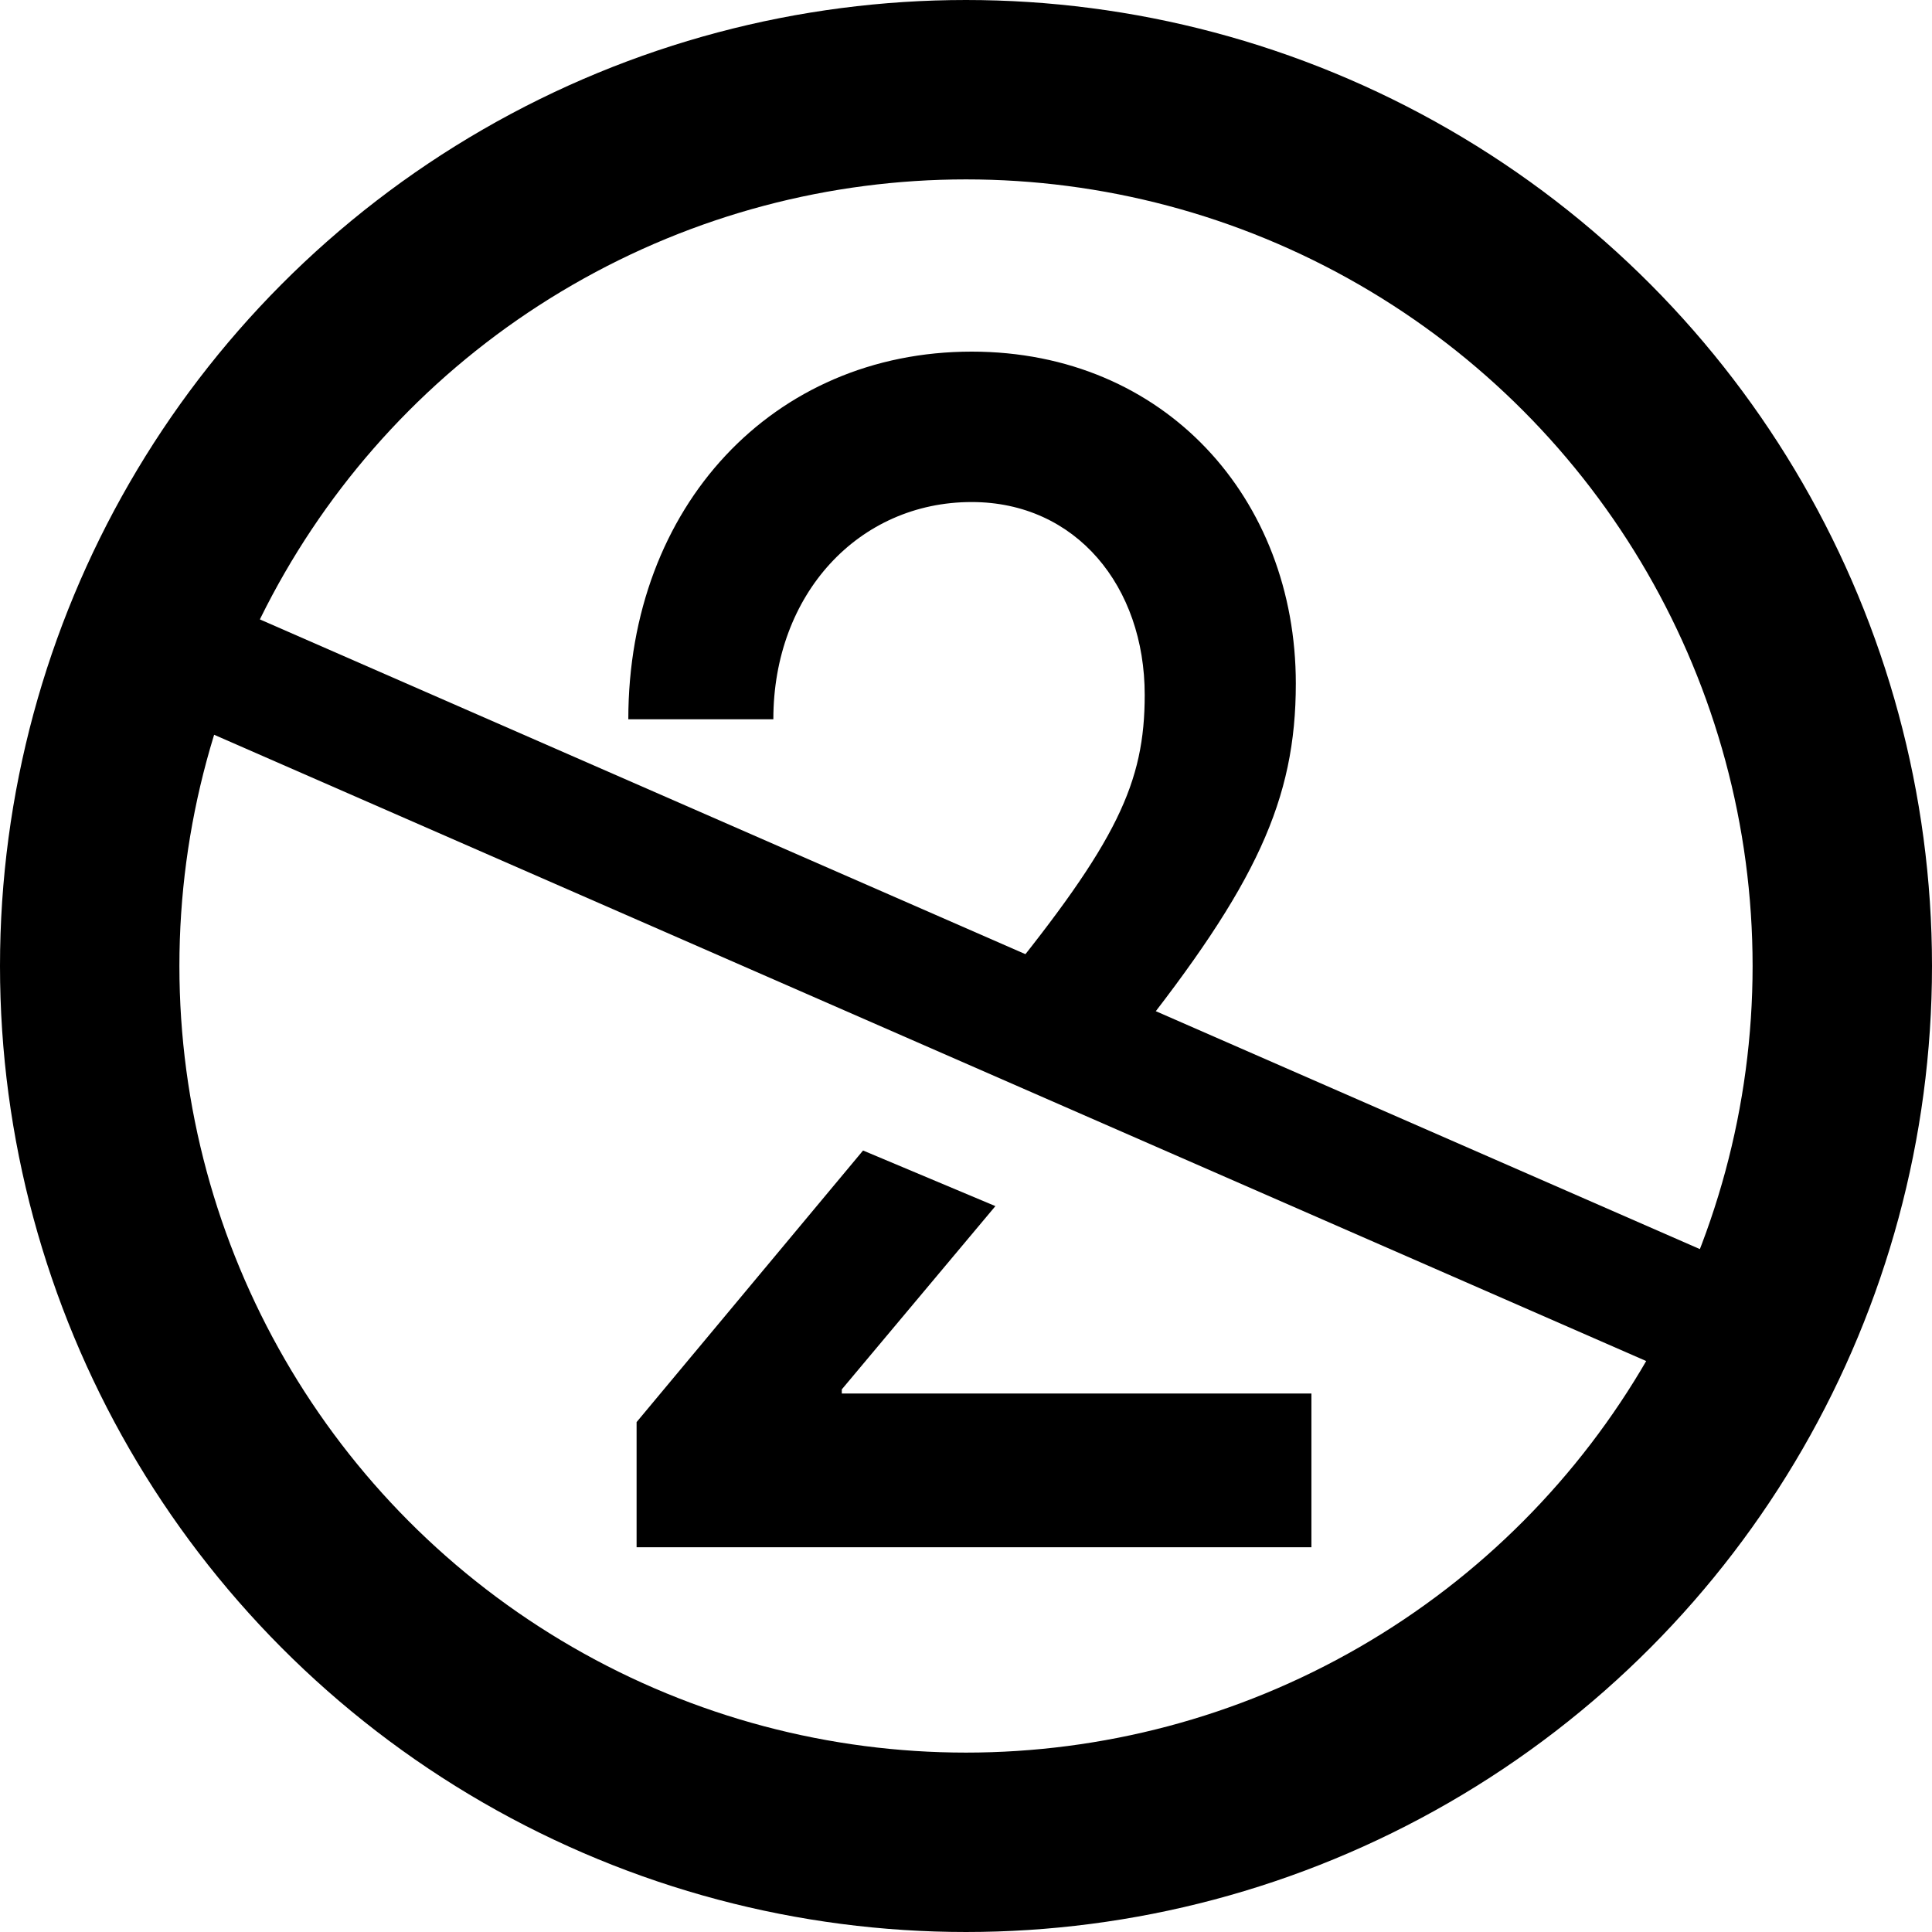
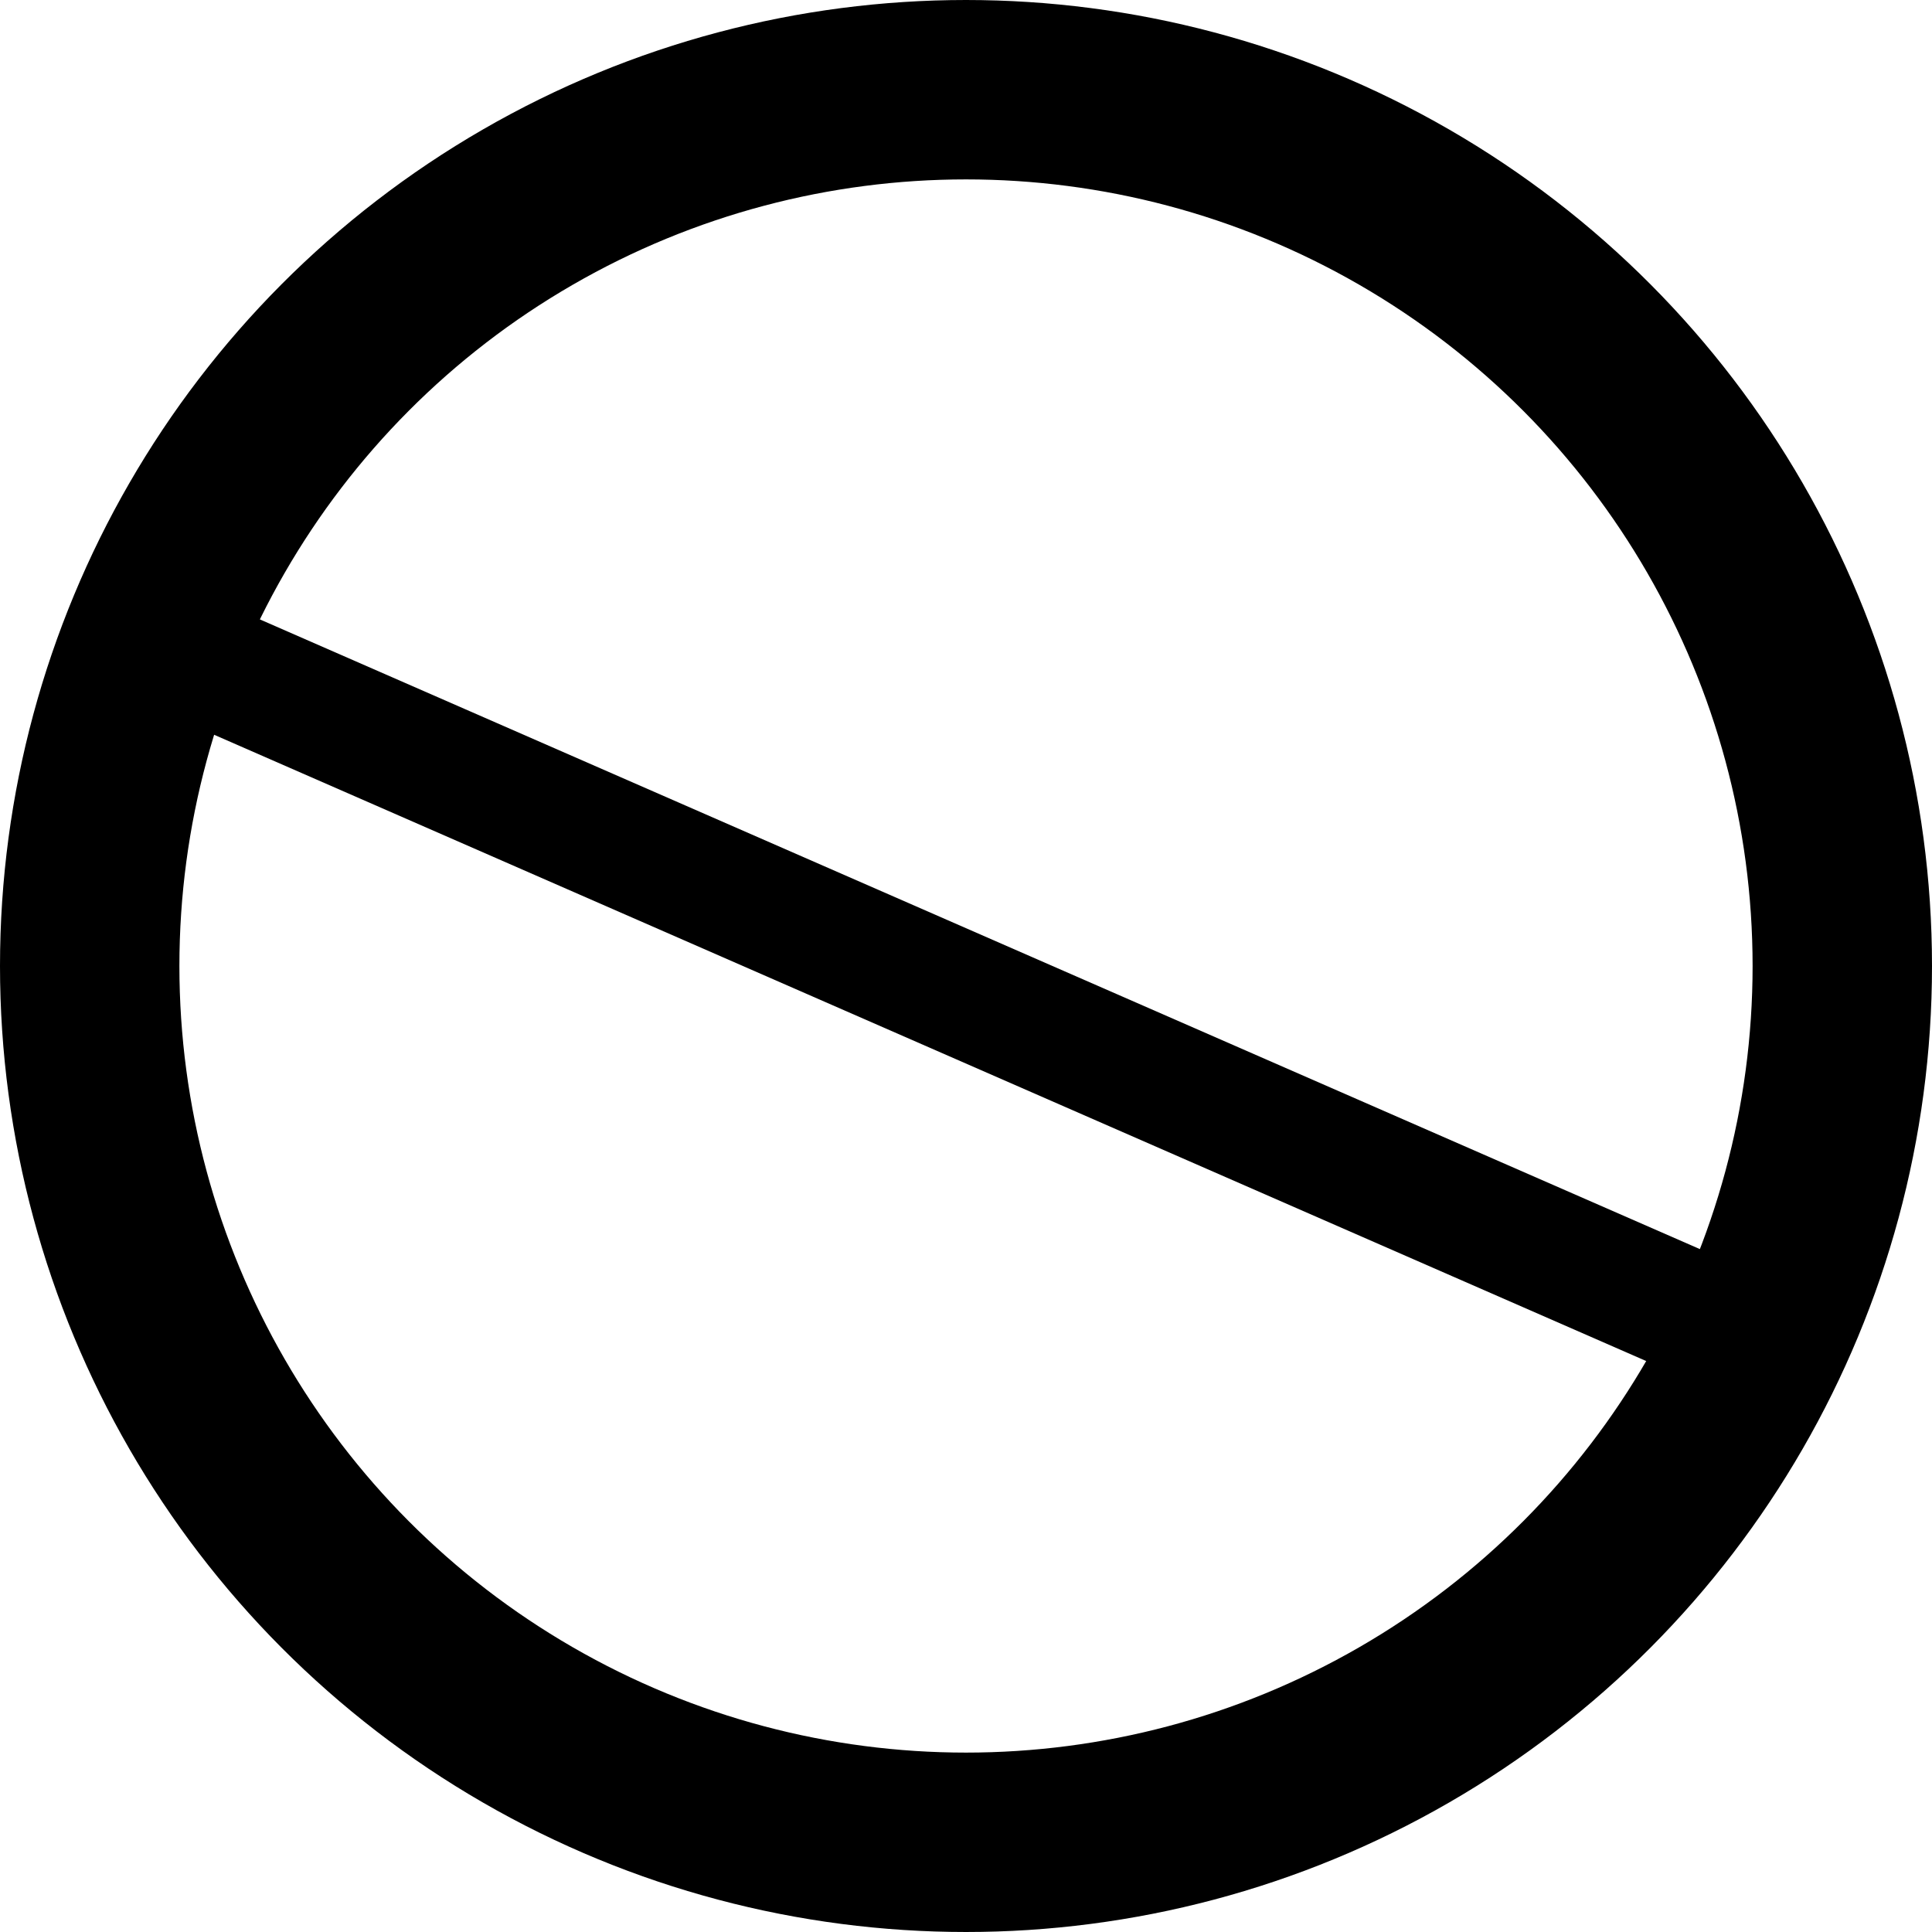
<svg xmlns="http://www.w3.org/2000/svg" viewBox="0 0 14 14">
-   <path fill-rule="evenodd" d="M5.604 5.212H4.553c0-1.544 1.05-2.664 2.488-2.664 1.402 0 2.349 1.067 2.349 2.405 0 .843-.287 1.462-1.183 2.59L7.25 7.14c.845-1.04 1.045-1.467 1.045-2.105 0-.784-.496-1.397-1.254-1.397-.818 0-1.437.666-1.437 1.573Zm.65 3.125-1.641 1.968v.907h4.89v-1.114H6.1v-.03L7.213 8.74l-.959-.403Z" clip-rule="evenodd" />
  <path fill-rule="evenodd" d="M12.346 10.045 1.13 5.14l.425-.795L12.772 9.25l-.426.794Z" clip-rule="evenodd" />
  <circle cx="7" cy="7" r="6.35" stroke="currentColor" stroke-width="1.3" style="fill:none!important" />
</svg>